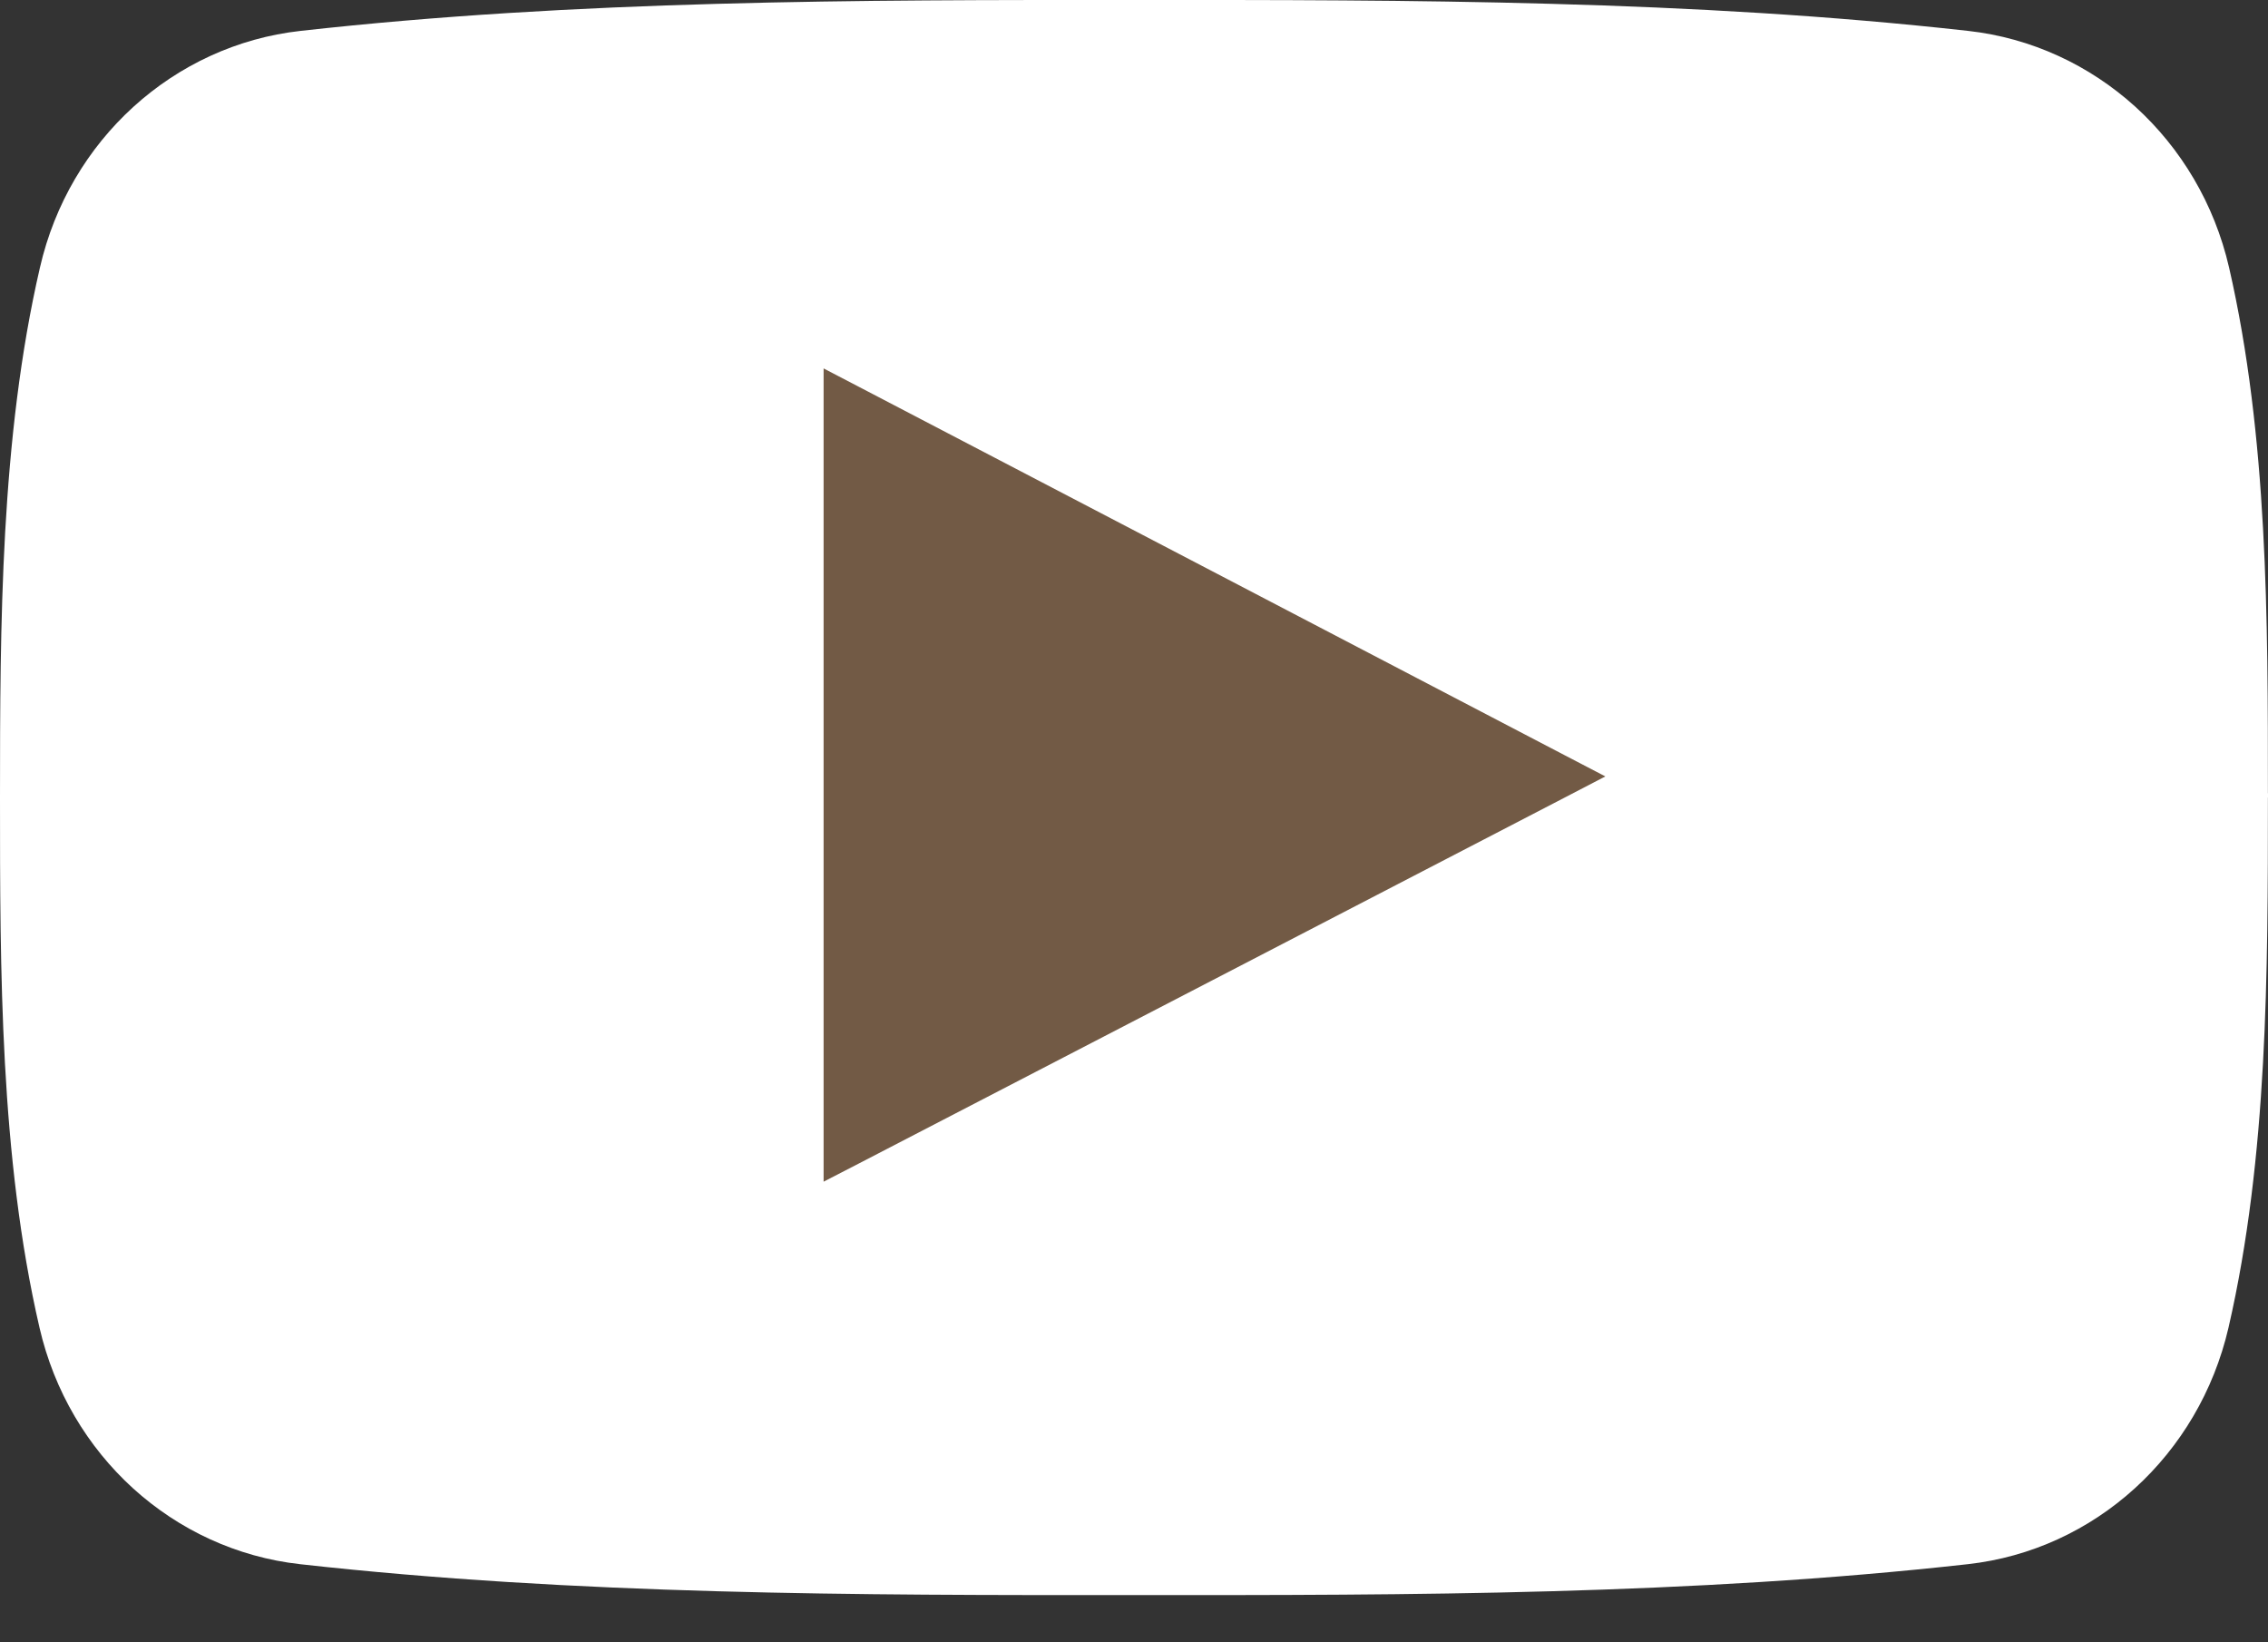
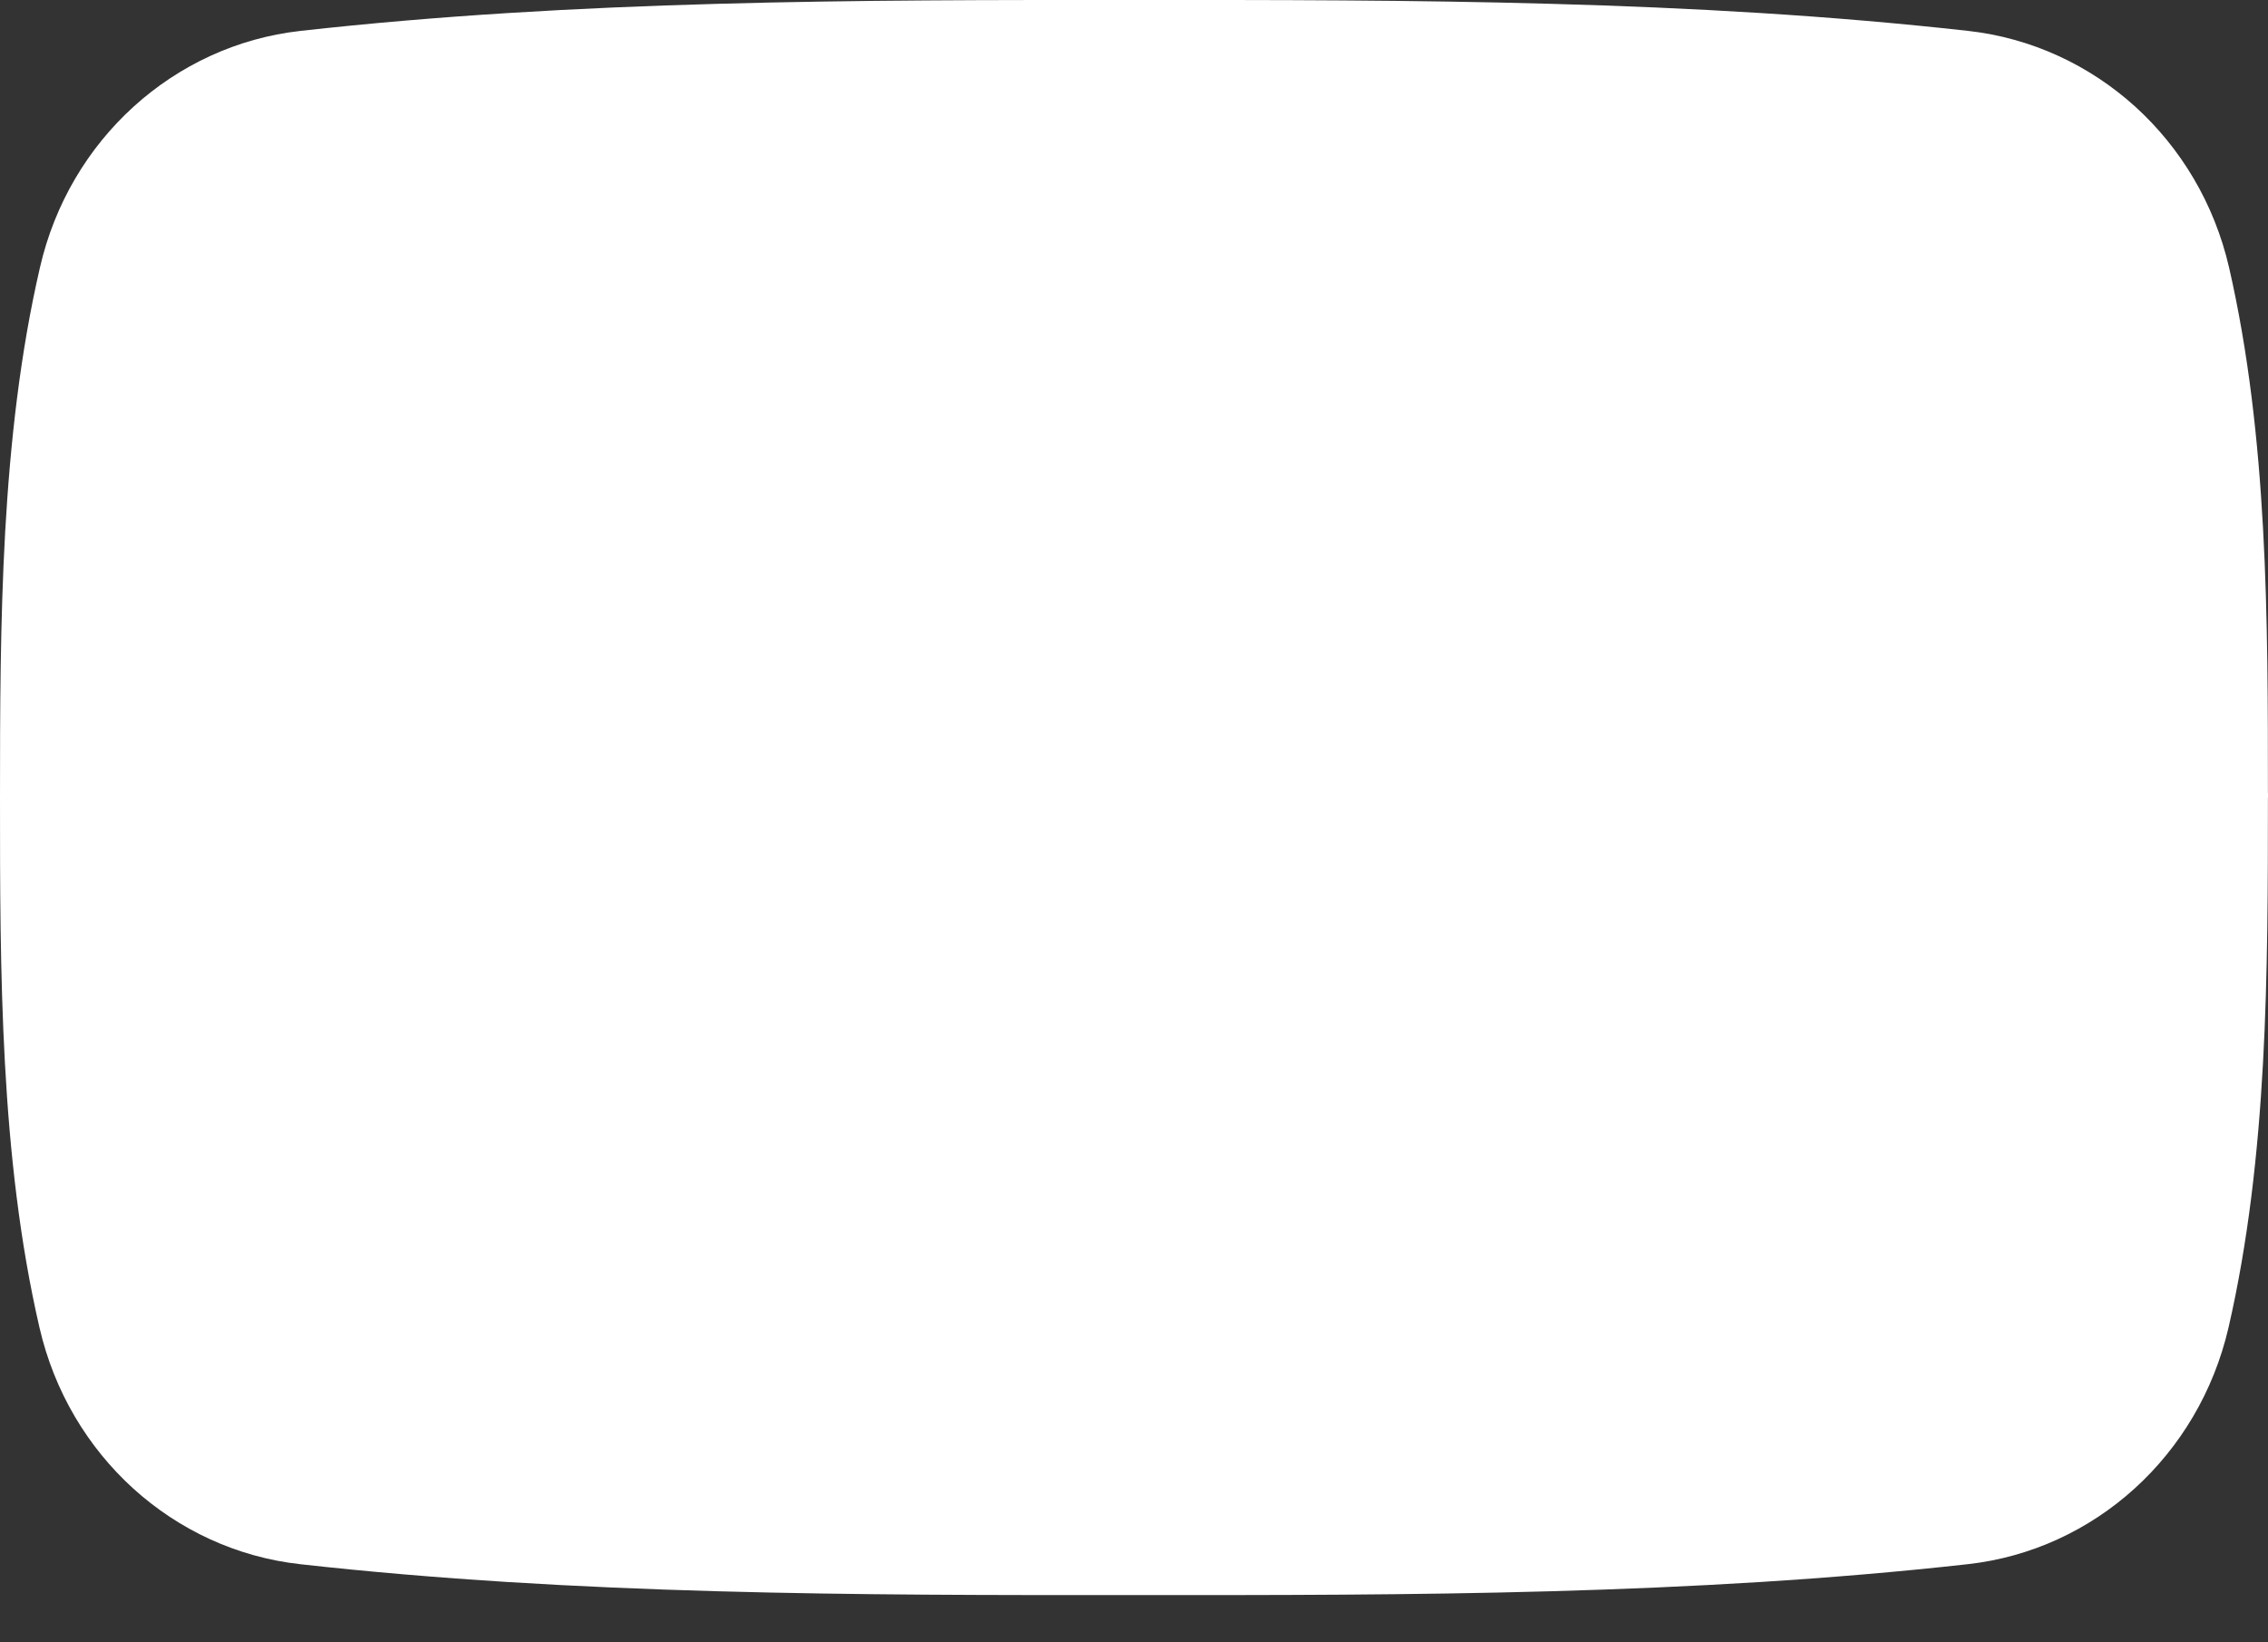
<svg xmlns="http://www.w3.org/2000/svg" width="29" height="21" viewBox="0 0 29 21" fill="none">
  <rect x="0" y="0" width="29" height="21" fill="#333333" stroke="none" />
  <path fill-rule="evenodd" clip-rule="evenodd" d="M27.304 1.365C26.718 0.834 25.976 0.485 25.165 0.395C23.402 0.198 21.622 0.098 19.837 0.049C18.064 -0.001 16.282 -0.001 14.505 0C12.728 -0.001 10.947 -0.001 9.173 0.049C7.387 0.098 5.608 0.198 3.843 0.395C3.033 0.485 2.291 0.834 1.706 1.366C1.125 1.894 0.698 2.604 0.511 3.42C0.258 4.513 0.131 5.655 0.066 6.803C0.002 7.956 0 9.094 0 10.199C0 11.303 2.29214e-05 12.44 0.063 13.594C0.126 14.741 0.252 15.882 0.505 16.976C0.693 17.793 1.12 18.502 1.701 19.031C2.286 19.562 3.027 19.911 3.837 20.001C5.602 20.198 7.381 20.297 9.167 20.347C10.941 20.397 12.722 20.397 14.499 20.396C16.277 20.397 18.059 20.397 19.832 20.347C21.617 20.297 23.397 20.198 25.161 20.001C25.971 19.911 26.712 19.563 27.297 19.031C27.878 18.503 28.306 17.793 28.495 16.976C28.747 15.882 28.873 14.741 28.936 13.594C28.998 12.462 28.999 11.314 28.999 10.199H29V10.143H28.999C28.999 7.929 28.999 5.583 28.502 3.42C28.314 2.604 27.886 1.894 27.304 1.365Z" fill="white" />
-   <path fill-rule="evenodd" clip-rule="evenodd" d="M20.003 9.655C18.351 8.792 16.71 7.936 15.071 7.08C13.709 6.369 12.347 5.659 10.982 4.946L10.531 4.711V5.219V14.604V15.11L10.981 14.878C12.489 14.097 13.99 13.318 15.492 12.54L20.002 10.201L20.527 9.928L20.003 9.655Z" fill="#725A45" />
</svg>